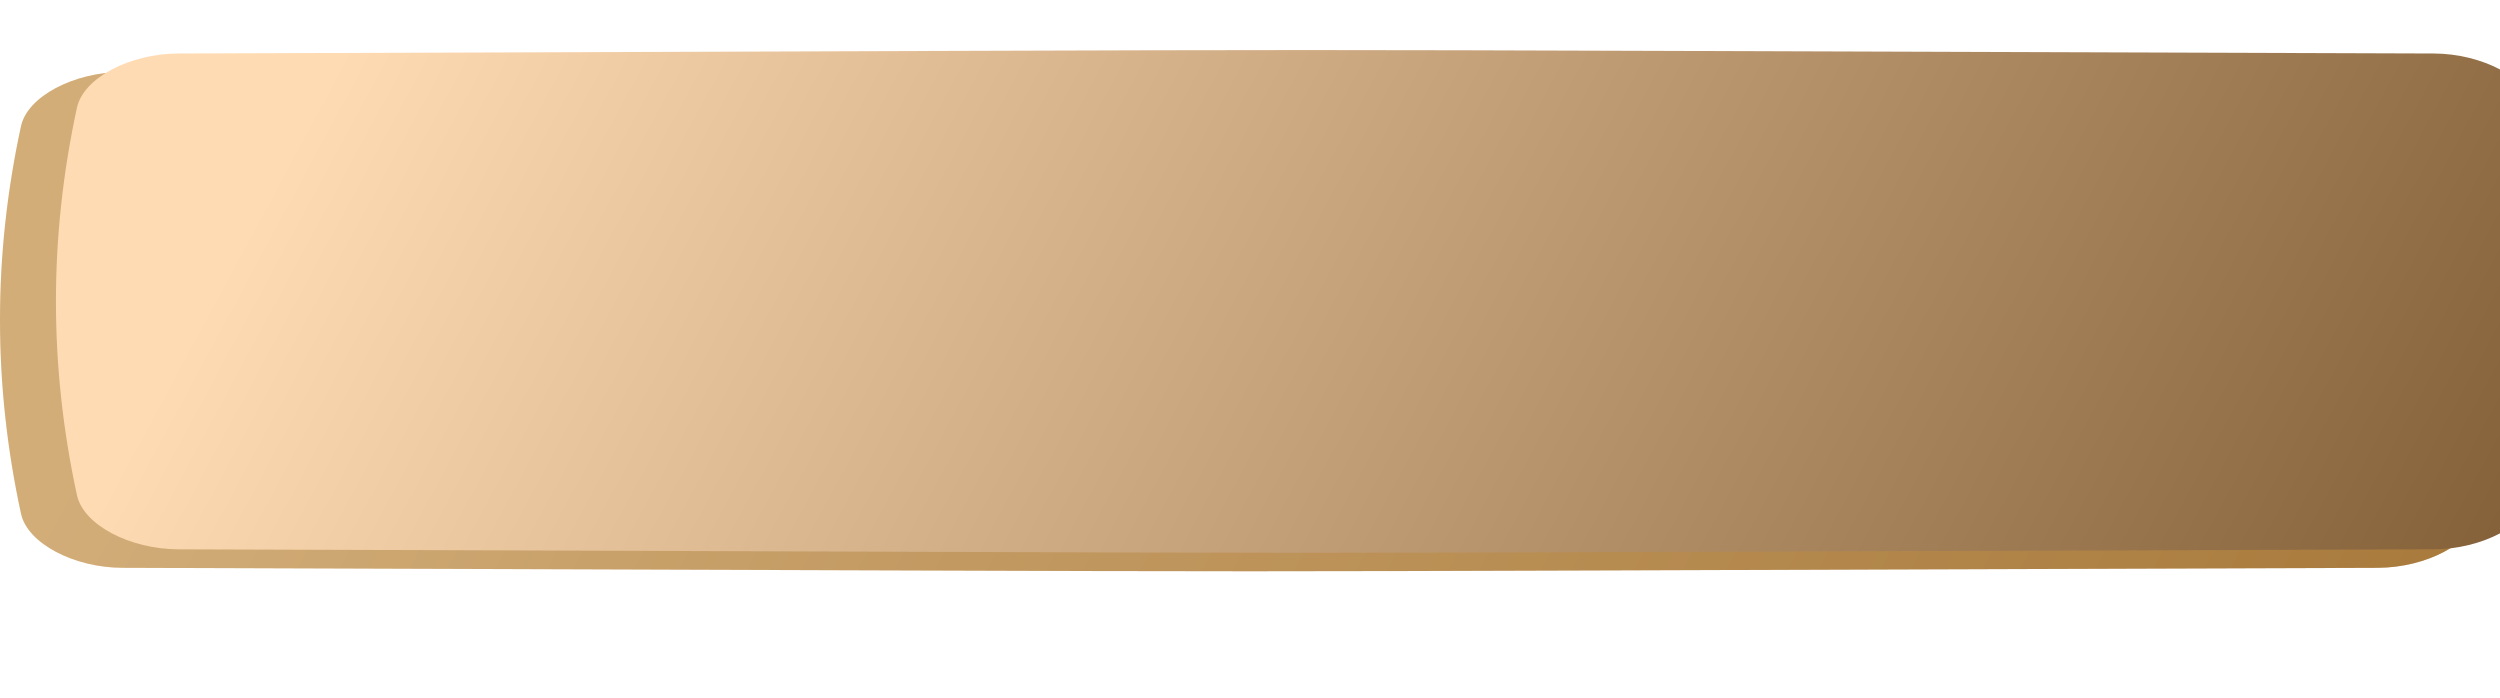
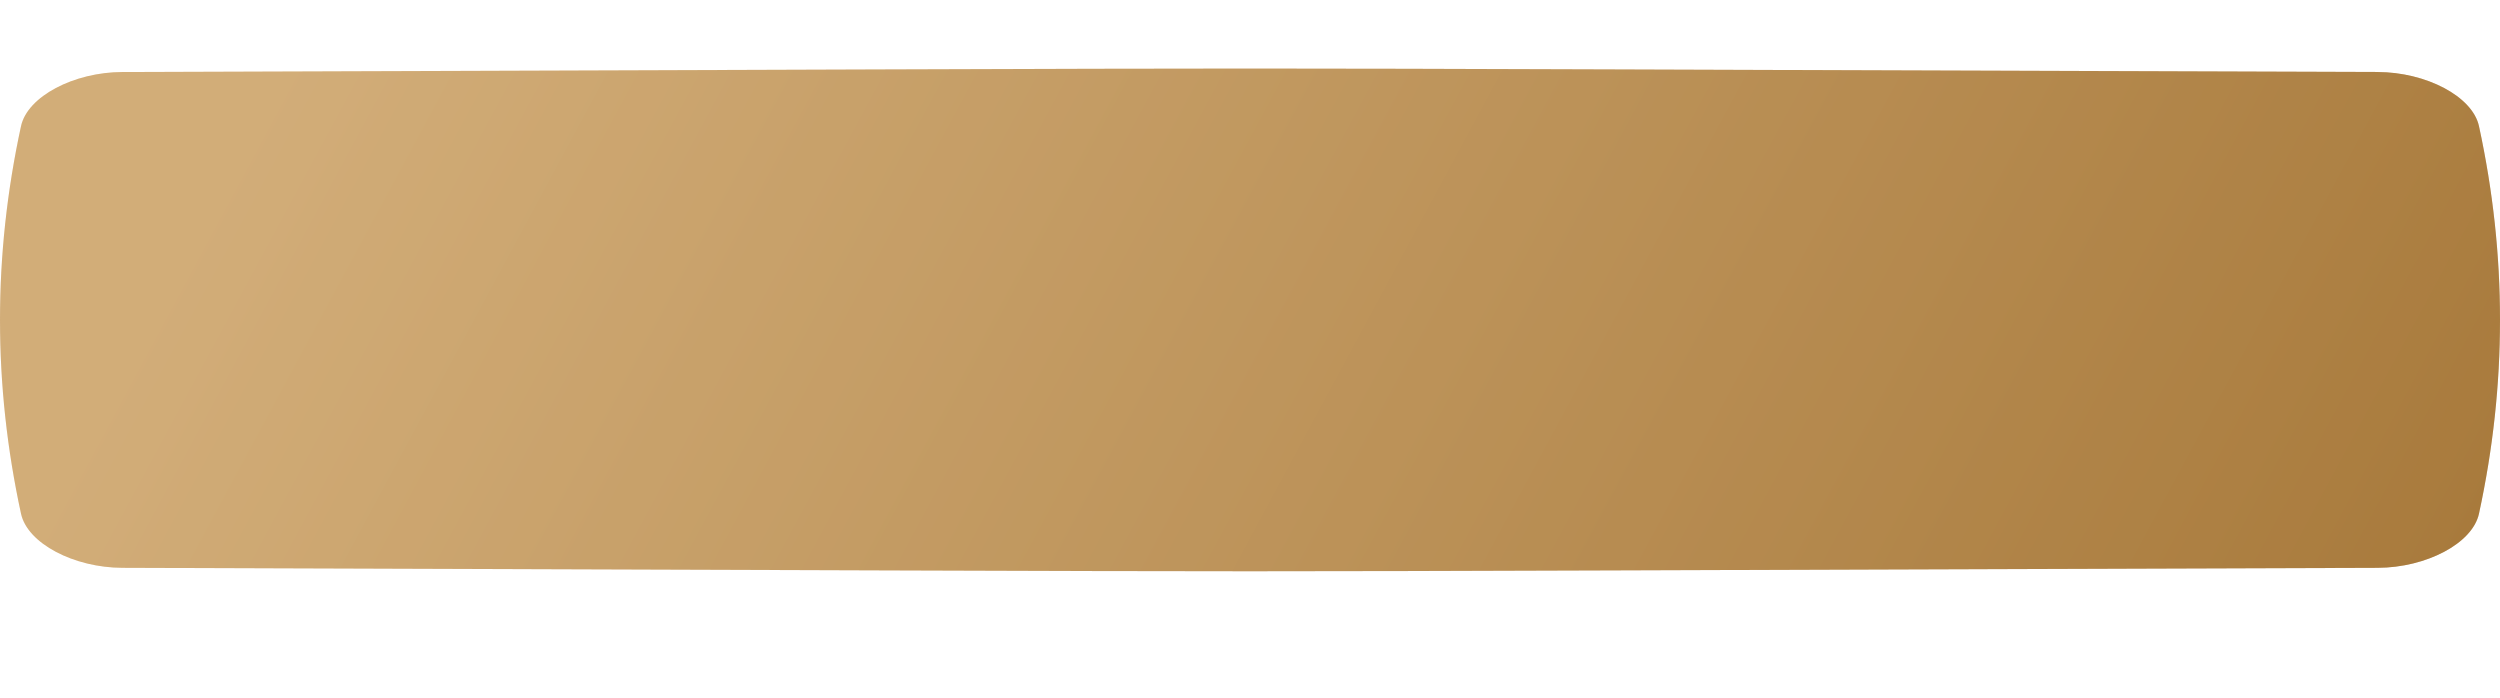
<svg xmlns="http://www.w3.org/2000/svg" width="849" height="237" viewBox="0 0 849 237" fill="none">
  <g filter="url(#filter0_f_184_48)">
    <path d="M734.9 63.006C337.449 61.981 521.421 61.982 123.97 63.006C110.824 63.04 98.273 68.459 96.517 75.105C88.924 103.991 88.924 132.877 96.517 161.764C98.273 168.41 110.824 173.828 123.97 173.863C521.421 174.887 337.449 174.887 734.9 173.863C748.046 173.828 760.596 168.41 762.35 161.764C769.947 132.877 769.947 103.991 762.35 75.105C760.596 68.459 748.046 63.04 734.9 63.006Z" fill="url(#paint0_linear_184_48)" />
-     <path d="M734.9 63.006C337.449 61.981 521.421 61.982 123.97 63.006C110.824 63.04 98.273 68.459 96.517 75.105C88.924 103.991 88.924 132.877 96.517 161.764C98.273 168.41 110.824 173.828 123.97 173.863C521.421 174.887 337.449 174.887 734.9 173.863C748.046 173.828 760.596 168.41 762.35 161.764C769.947 132.877 769.947 103.991 762.35 75.105C760.596 68.459 748.046 63.04 734.9 63.006Z" fill="url(#paint1_linear_184_48)" />
    <path d="M734.9 63.006C337.449 61.981 521.421 61.982 123.97 63.006C110.824 63.04 98.273 68.459 96.517 75.105C88.924 103.991 88.924 132.877 96.517 161.764C98.273 168.41 110.824 173.828 123.97 173.863C521.421 174.887 337.449 174.887 734.9 173.863C748.046 173.828 760.596 168.41 762.35 161.764C769.947 132.877 769.947 103.991 762.35 75.105C760.596 68.459 748.046 63.04 734.9 63.006Z" fill="#C05E02" fill-opacity="0.41" />
  </g>
  <path d="M807.444 24.454C309.182 22.898 539.818 22.898 41.555 24.454C25.075 24.506 9.341 32.736 7.14 42.831C-2.38 86.706 -2.38 130.58 7.14 174.457C9.341 184.552 25.075 192.781 41.555 192.833C539.818 194.389 309.182 194.389 807.444 192.833C823.925 192.781 839.658 184.551 841.857 174.457C851.381 130.58 851.381 86.706 841.857 42.831C839.658 32.736 823.925 24.506 807.444 24.454Z" fill="url(#paint2_linear_184_48)" />
  <path d="M807.444 24.454C309.182 22.898 539.818 22.898 41.555 24.454C25.075 24.506 9.341 32.736 7.14 42.831C-2.38 86.706 -2.38 130.58 7.14 174.457C9.341 184.552 25.075 192.781 41.555 192.833C539.818 194.389 309.182 194.389 807.444 192.833C823.925 192.781 839.658 184.551 841.857 174.457C851.381 130.58 851.381 86.706 841.857 42.831C839.658 32.736 823.925 24.506 807.444 24.454Z" fill="#835D13" fill-opacity="0.36" />
  <g filter="url(#filter1_ii_184_48)">
-     <path d="M807.444 16.167C309.182 14.611 539.817 14.611 41.555 16.167C25.075 16.219 9.341 24.449 7.14 34.544C-2.38 78.419 -2.38 122.293 7.14 166.17C9.341 176.265 25.075 184.494 41.555 184.546C539.817 186.102 309.182 186.102 807.444 184.546C823.925 184.494 839.658 176.264 841.857 166.17C851.381 122.293 851.381 78.419 841.857 34.544C839.658 24.449 823.925 16.219 807.444 16.167Z" fill="url(#paint3_linear_184_48)" />
-   </g>
+     </g>
  <defs>
    <filter id="filter0_f_184_48" x="28.822" y="0.238" width="801.226" height="236.393" filterUnits="userSpaceOnUse" color-interpolation-filters="sRGB">
      <feFlood flood-opacity="0" result="BackgroundImageFix" />
      <feBlend mode="normal" in="SourceGraphic" in2="BackgroundImageFix" result="shape" />
      <feGaussianBlur stdDeviation="31" result="effect1_foregroundBlur_184_48" />
    </filter>
    <filter id="filter1_ii_184_48" x="0" y="15" width="868" height="172.713" filterUnits="userSpaceOnUse" color-interpolation-filters="sRGB">
      <feFlood flood-opacity="0" result="BackgroundImageFix" />
      <feBlend mode="normal" in="SourceGraphic" in2="BackgroundImageFix" result="shape" />
      <feColorMatrix in="SourceAlpha" type="matrix" values="0 0 0 0 0 0 0 0 0 0 0 0 0 0 0 0 0 0 127 0" result="hardAlpha" />
      <feOffset dx="19" />
      <feGaussianBlur stdDeviation="12.5" />
      <feComposite in2="hardAlpha" operator="arithmetic" k2="-1" k3="1" />
      <feColorMatrix type="matrix" values="0 0 0 0 1 0 0 0 0 1 0 0 0 0 1 0 0 0 0.11 0" />
      <feBlend mode="normal" in2="shape" result="effect1_innerShadow_184_48" />
      <feColorMatrix in="SourceAlpha" type="matrix" values="0 0 0 0 0 0 0 0 0 0 0 0 0 0 0 0 0 0 127 0" result="hardAlpha" />
      <feOffset dy="2" />
      <feGaussianBlur stdDeviation="7.5" />
      <feComposite in2="hardAlpha" operator="arithmetic" k2="-1" k3="1" />
      <feColorMatrix type="matrix" values="0 0 0 0 1 0 0 0 0 1 0 0 0 0 1 0 0 0 0.41 0" />
      <feBlend mode="normal" in2="effect1_innerShadow_184_48" result="effect2_innerShadow_184_48" />
    </filter>
    <linearGradient id="paint0_linear_184_48" x1="198.941" y1="15.299" x2="661.169" y2="317.226" gradientUnits="userSpaceOnUse">
      <stop stop-color="#BE8C55" />
      <stop offset="1" stop-color="#FFDBB3" />
    </linearGradient>
    <linearGradient id="paint1_linear_184_48" x1="198.941" y1="15.299" x2="661.169" y2="317.226" gradientUnits="userSpaceOnUse">
      <stop stop-color="#BE8C55" />
      <stop offset="1" stop-color="#FFDBB3" />
    </linearGradient>
    <linearGradient id="paint2_linear_184_48" x1="135.542" y1="-48.008" x2="776.075" y2="297.323" gradientUnits="userSpaceOnUse">
      <stop stop-color="#FFDBB3" />
      <stop offset="1" stop-color="#BE8C55" />
    </linearGradient>
    <linearGradient id="paint3_linear_184_48" x1="135.542" y1="-56.295" x2="776.075" y2="289.036" gradientUnits="userSpaceOnUse">
      <stop stop-color="#FFDBB3" />
      <stop offset="1" stop-color="#85613A" />
    </linearGradient>
  </defs>
</svg>